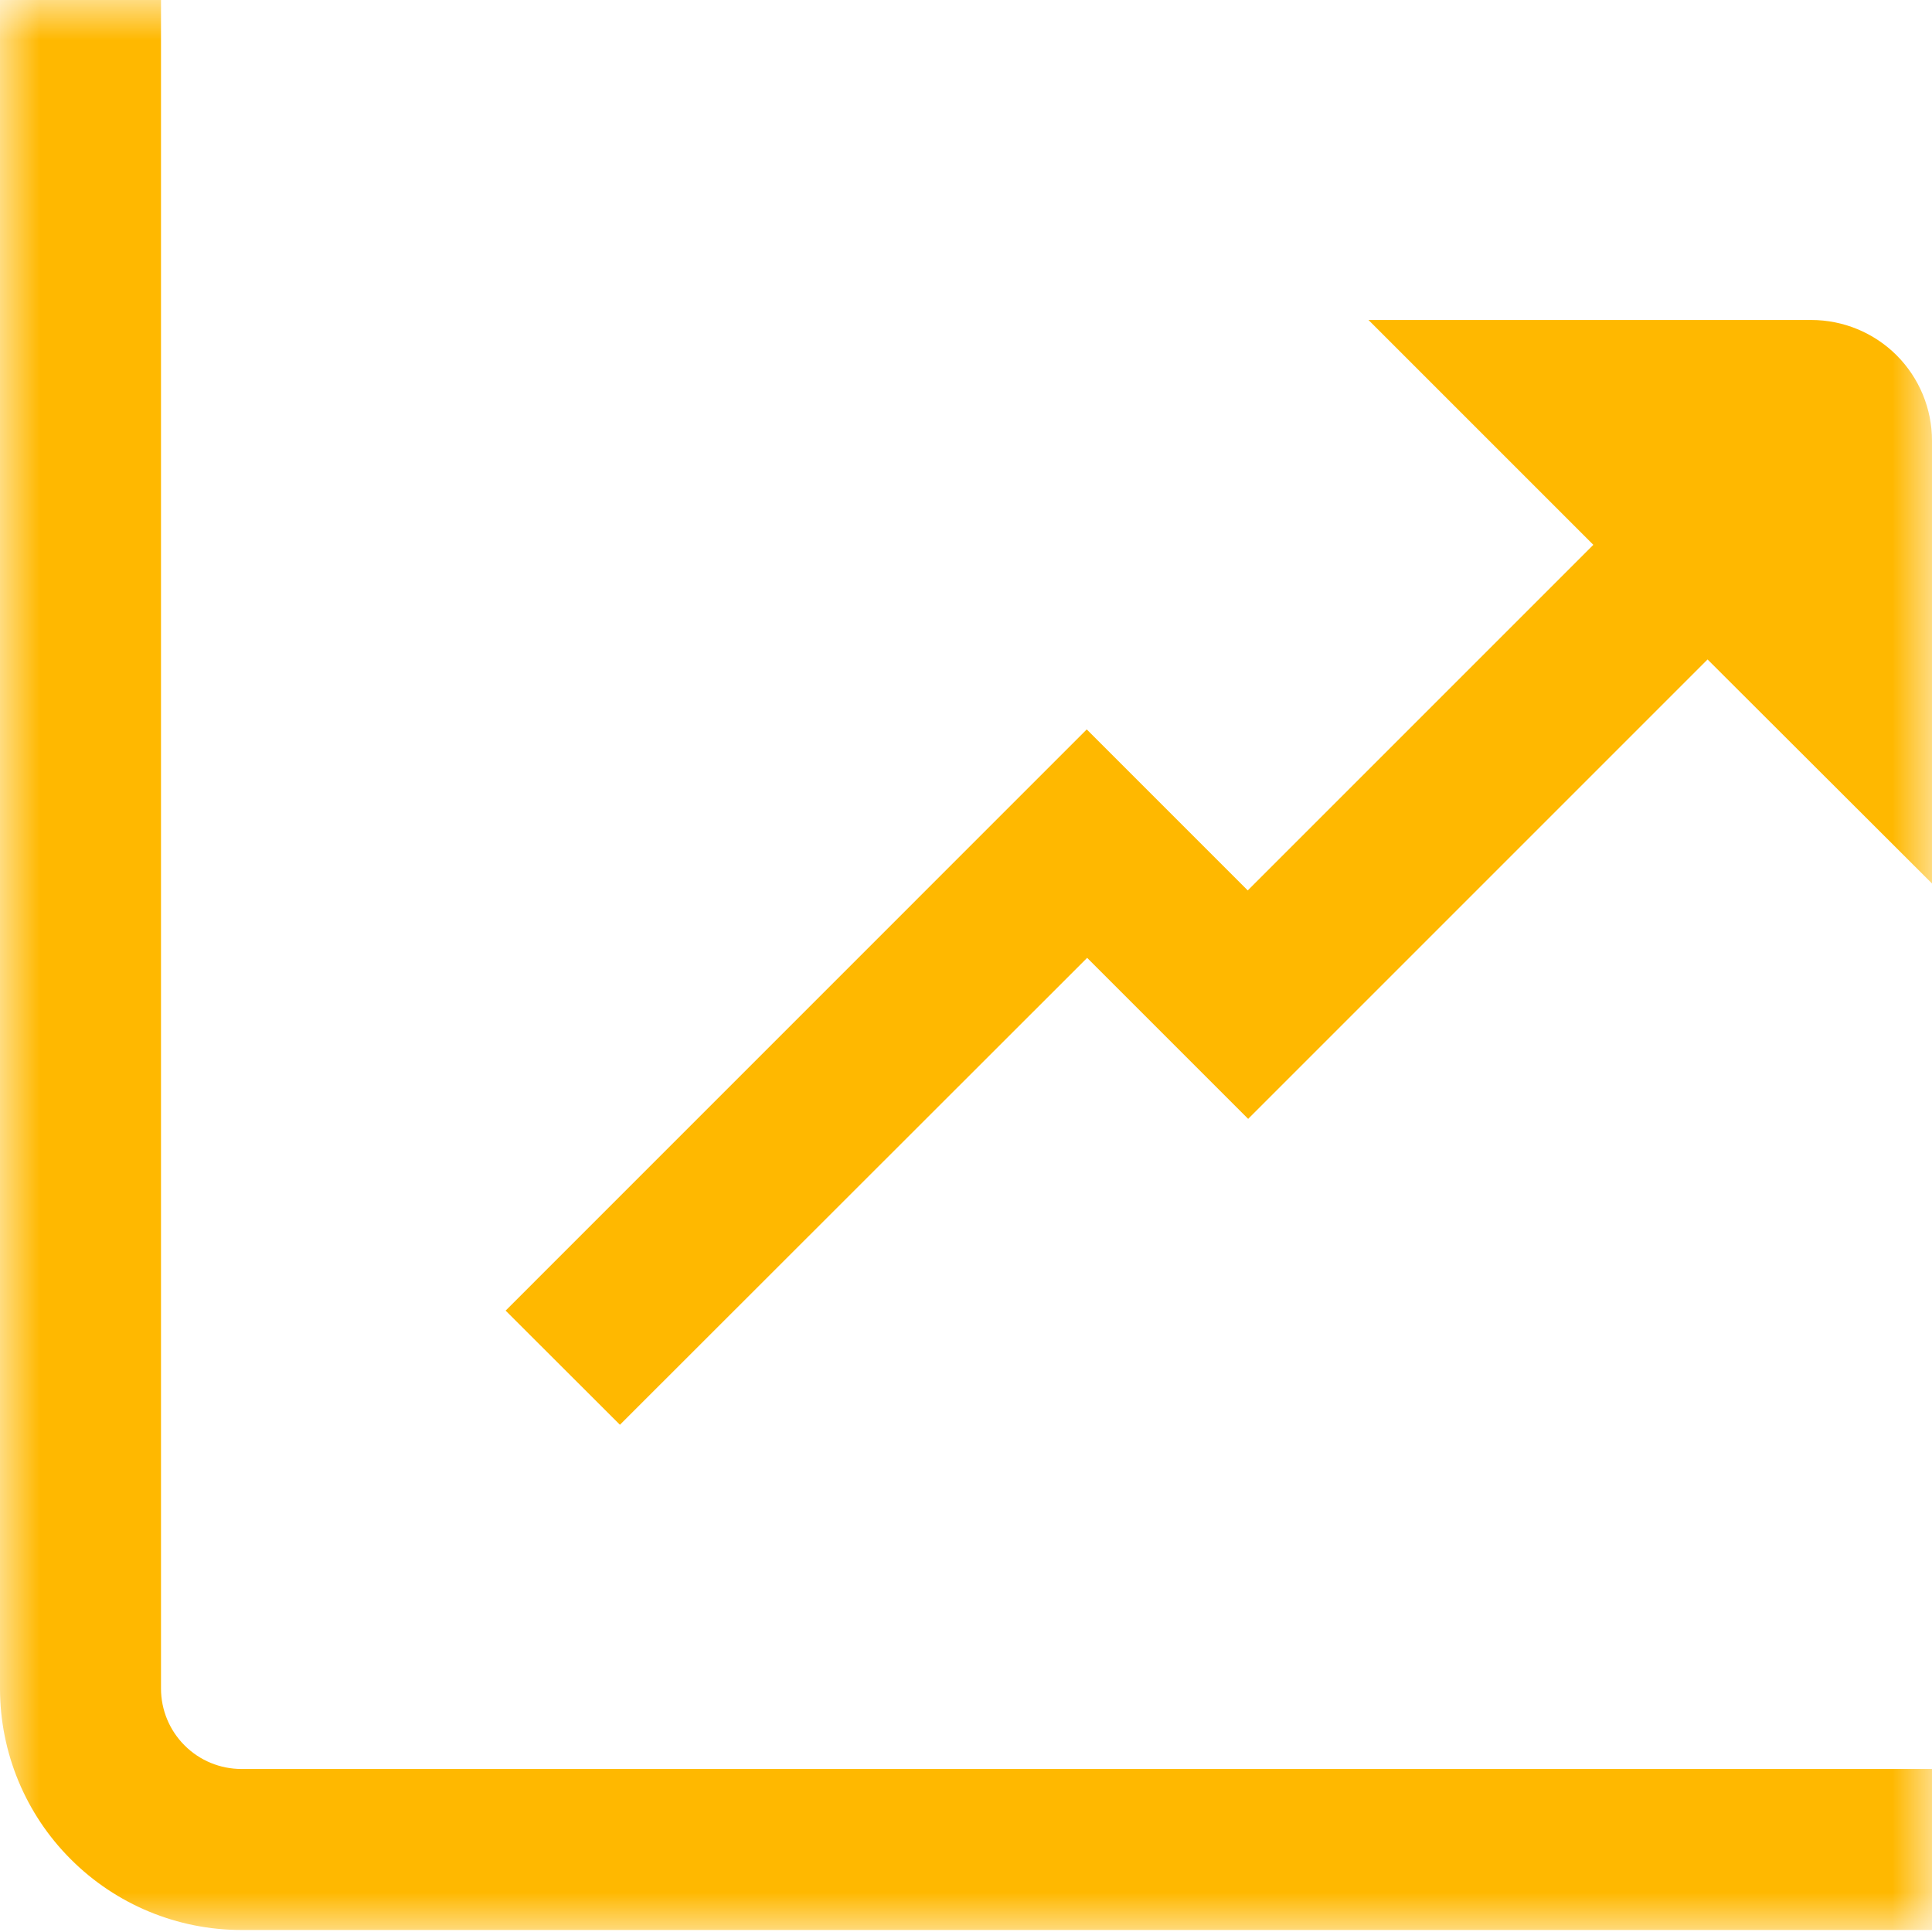
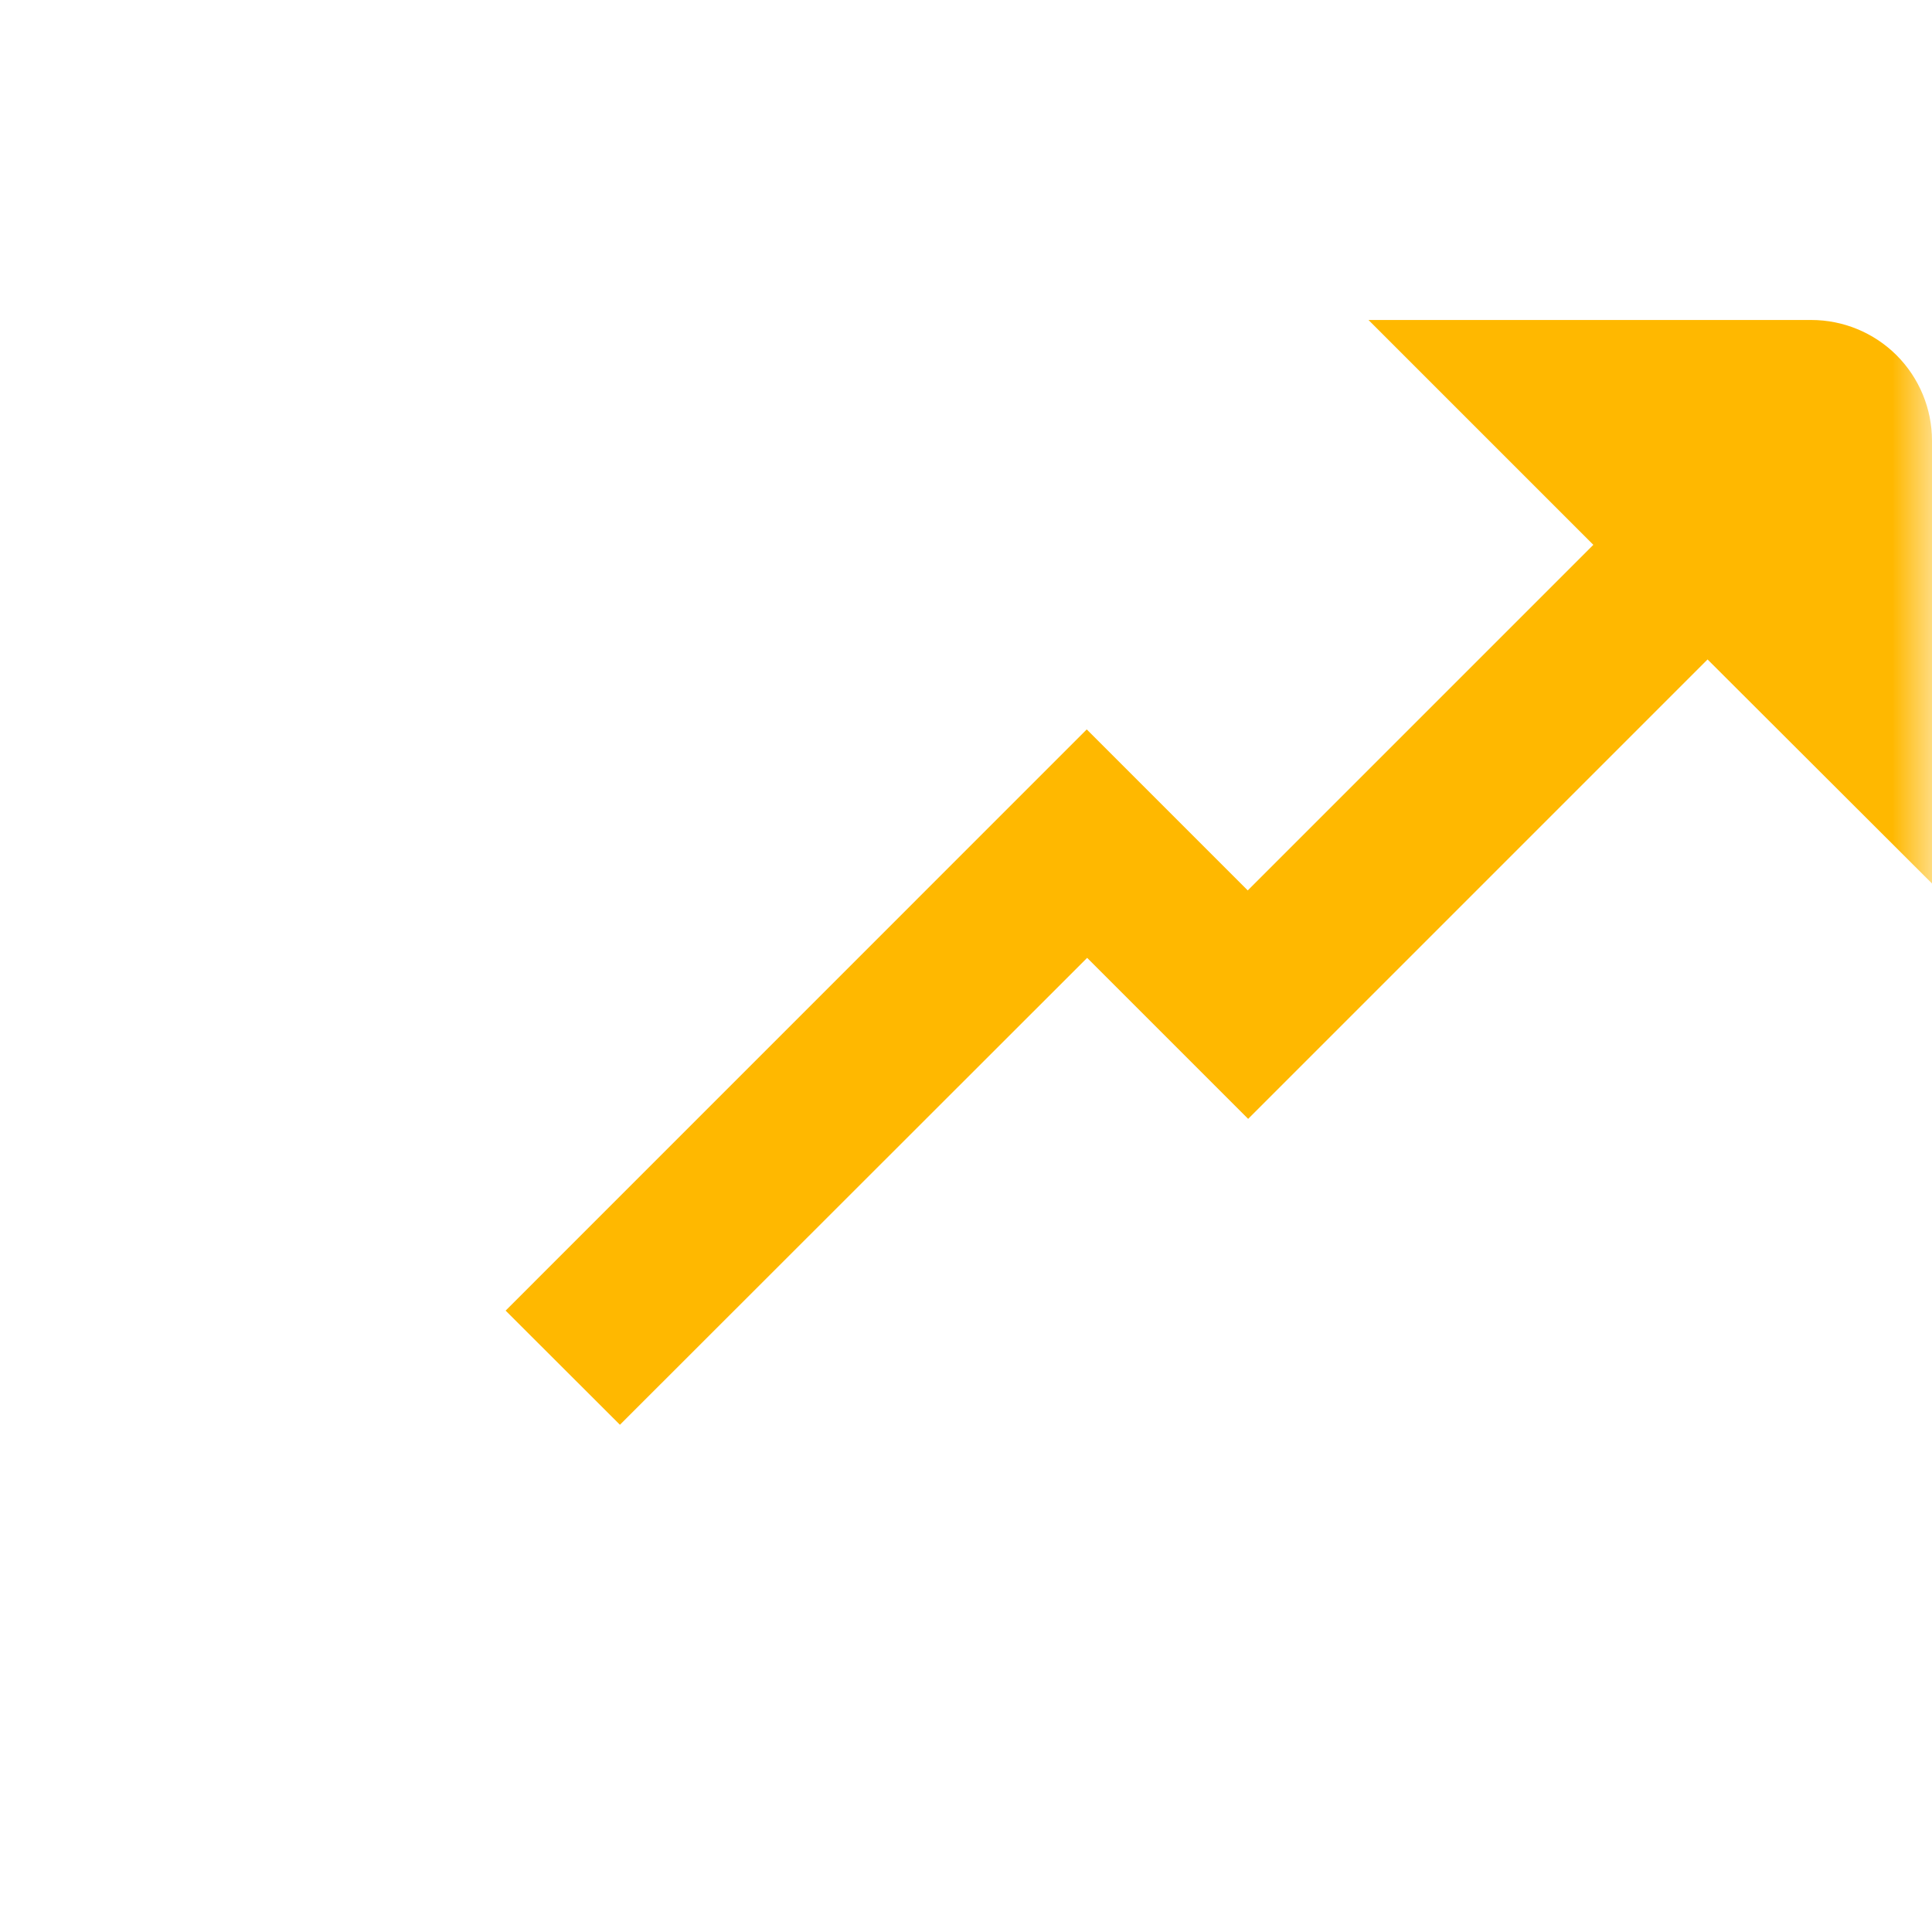
<svg xmlns="http://www.w3.org/2000/svg" width="24" height="24" viewBox="0 0 24 24" fill="none">
  <mask id="mask0_1_35" style="mask-type:luminance" maskUnits="userSpaceOnUse" x="0" y="0" width="24" height="24">
-     <path d="M0 0H24V24H0V0Z" fill="white" />
+     <path d="M0 0H24V24H0Z" fill="white" />
  </mask>
  <g mask="url(#mask0_1_35)">
-     <path d="M2 20.975V-0.025H0V20.975C0 21.771 0.316 22.534 0.879 23.096C1.441 23.659 2.204 23.975 3 23.975H24V21.975H3C2.735 21.975 2.48 21.87 2.293 21.682C2.105 21.495 2 21.24 2 20.975Z" fill="#FFB800" />
    <path d="M22.5 3.975H17L19.793 6.768L15.5 11.061L13.5 9.061L6.281 16.281L7.701 17.699L13.505 11.899L15.505 13.899L21.212 8.192L24 10.975V5.475C24 5.077 23.842 4.696 23.561 4.414C23.279 4.133 22.898 3.975 22.5 3.975Z" fill="#FFB800" />
  </g>
</svg>